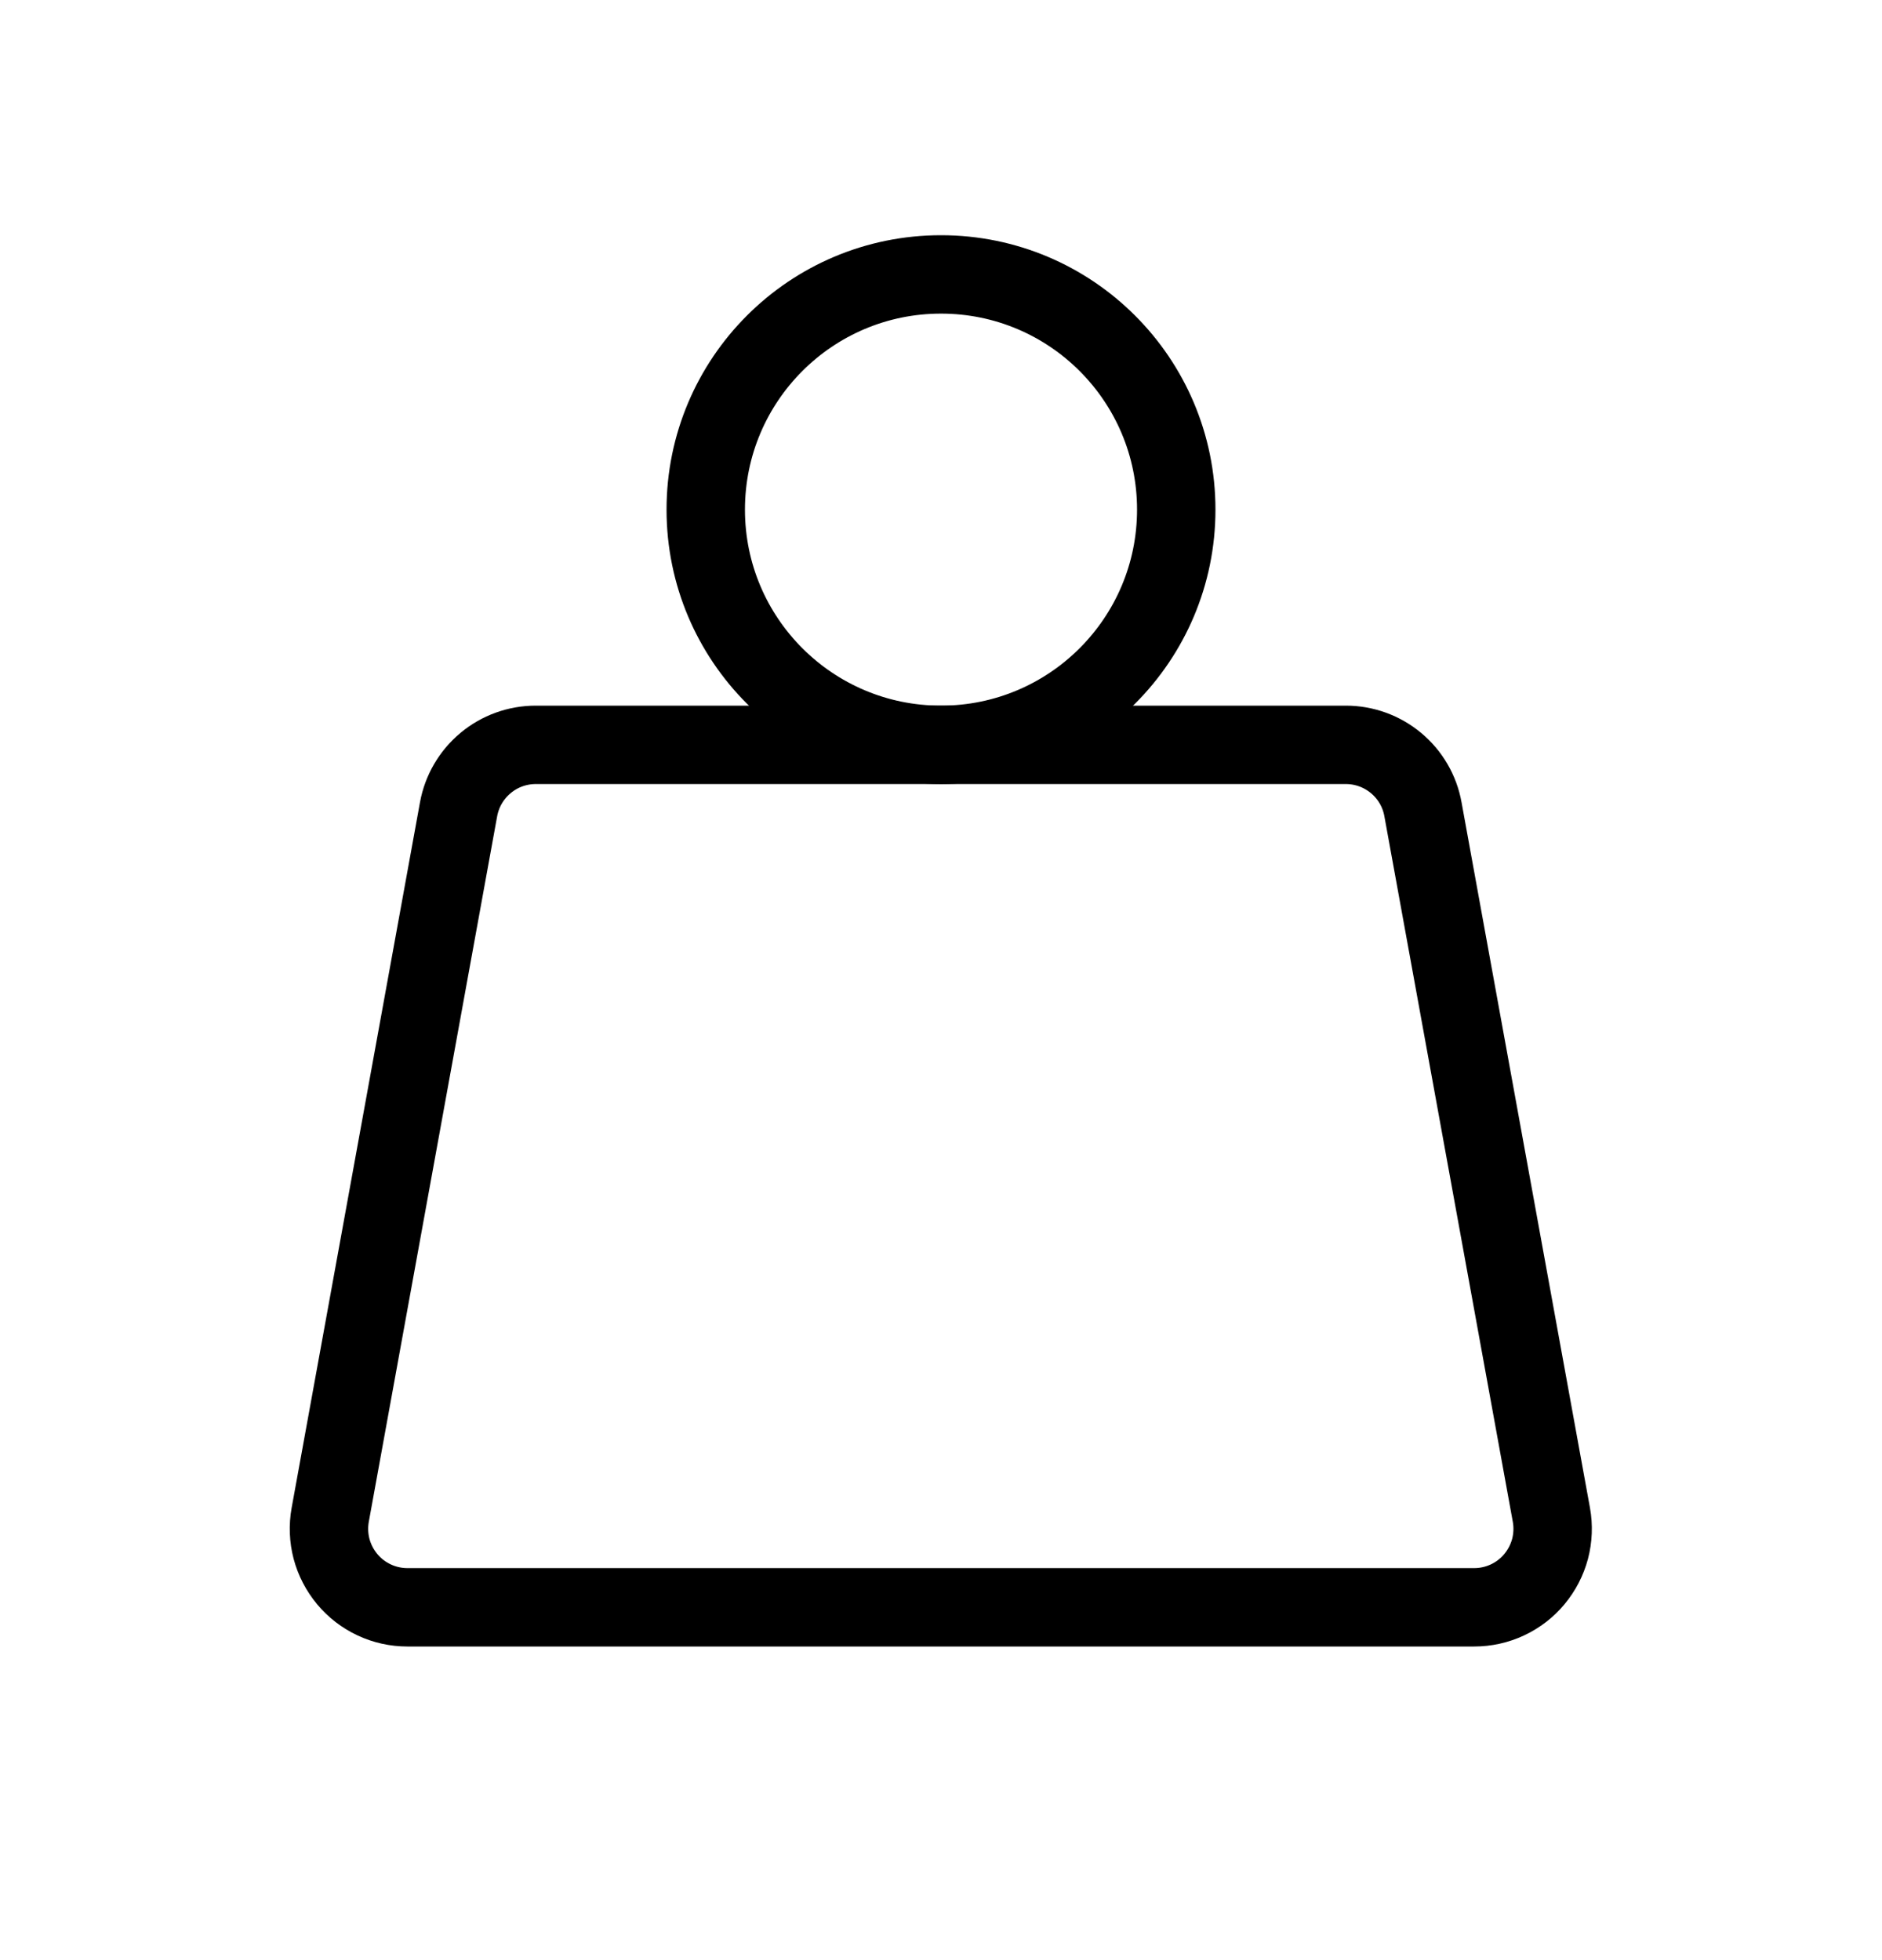
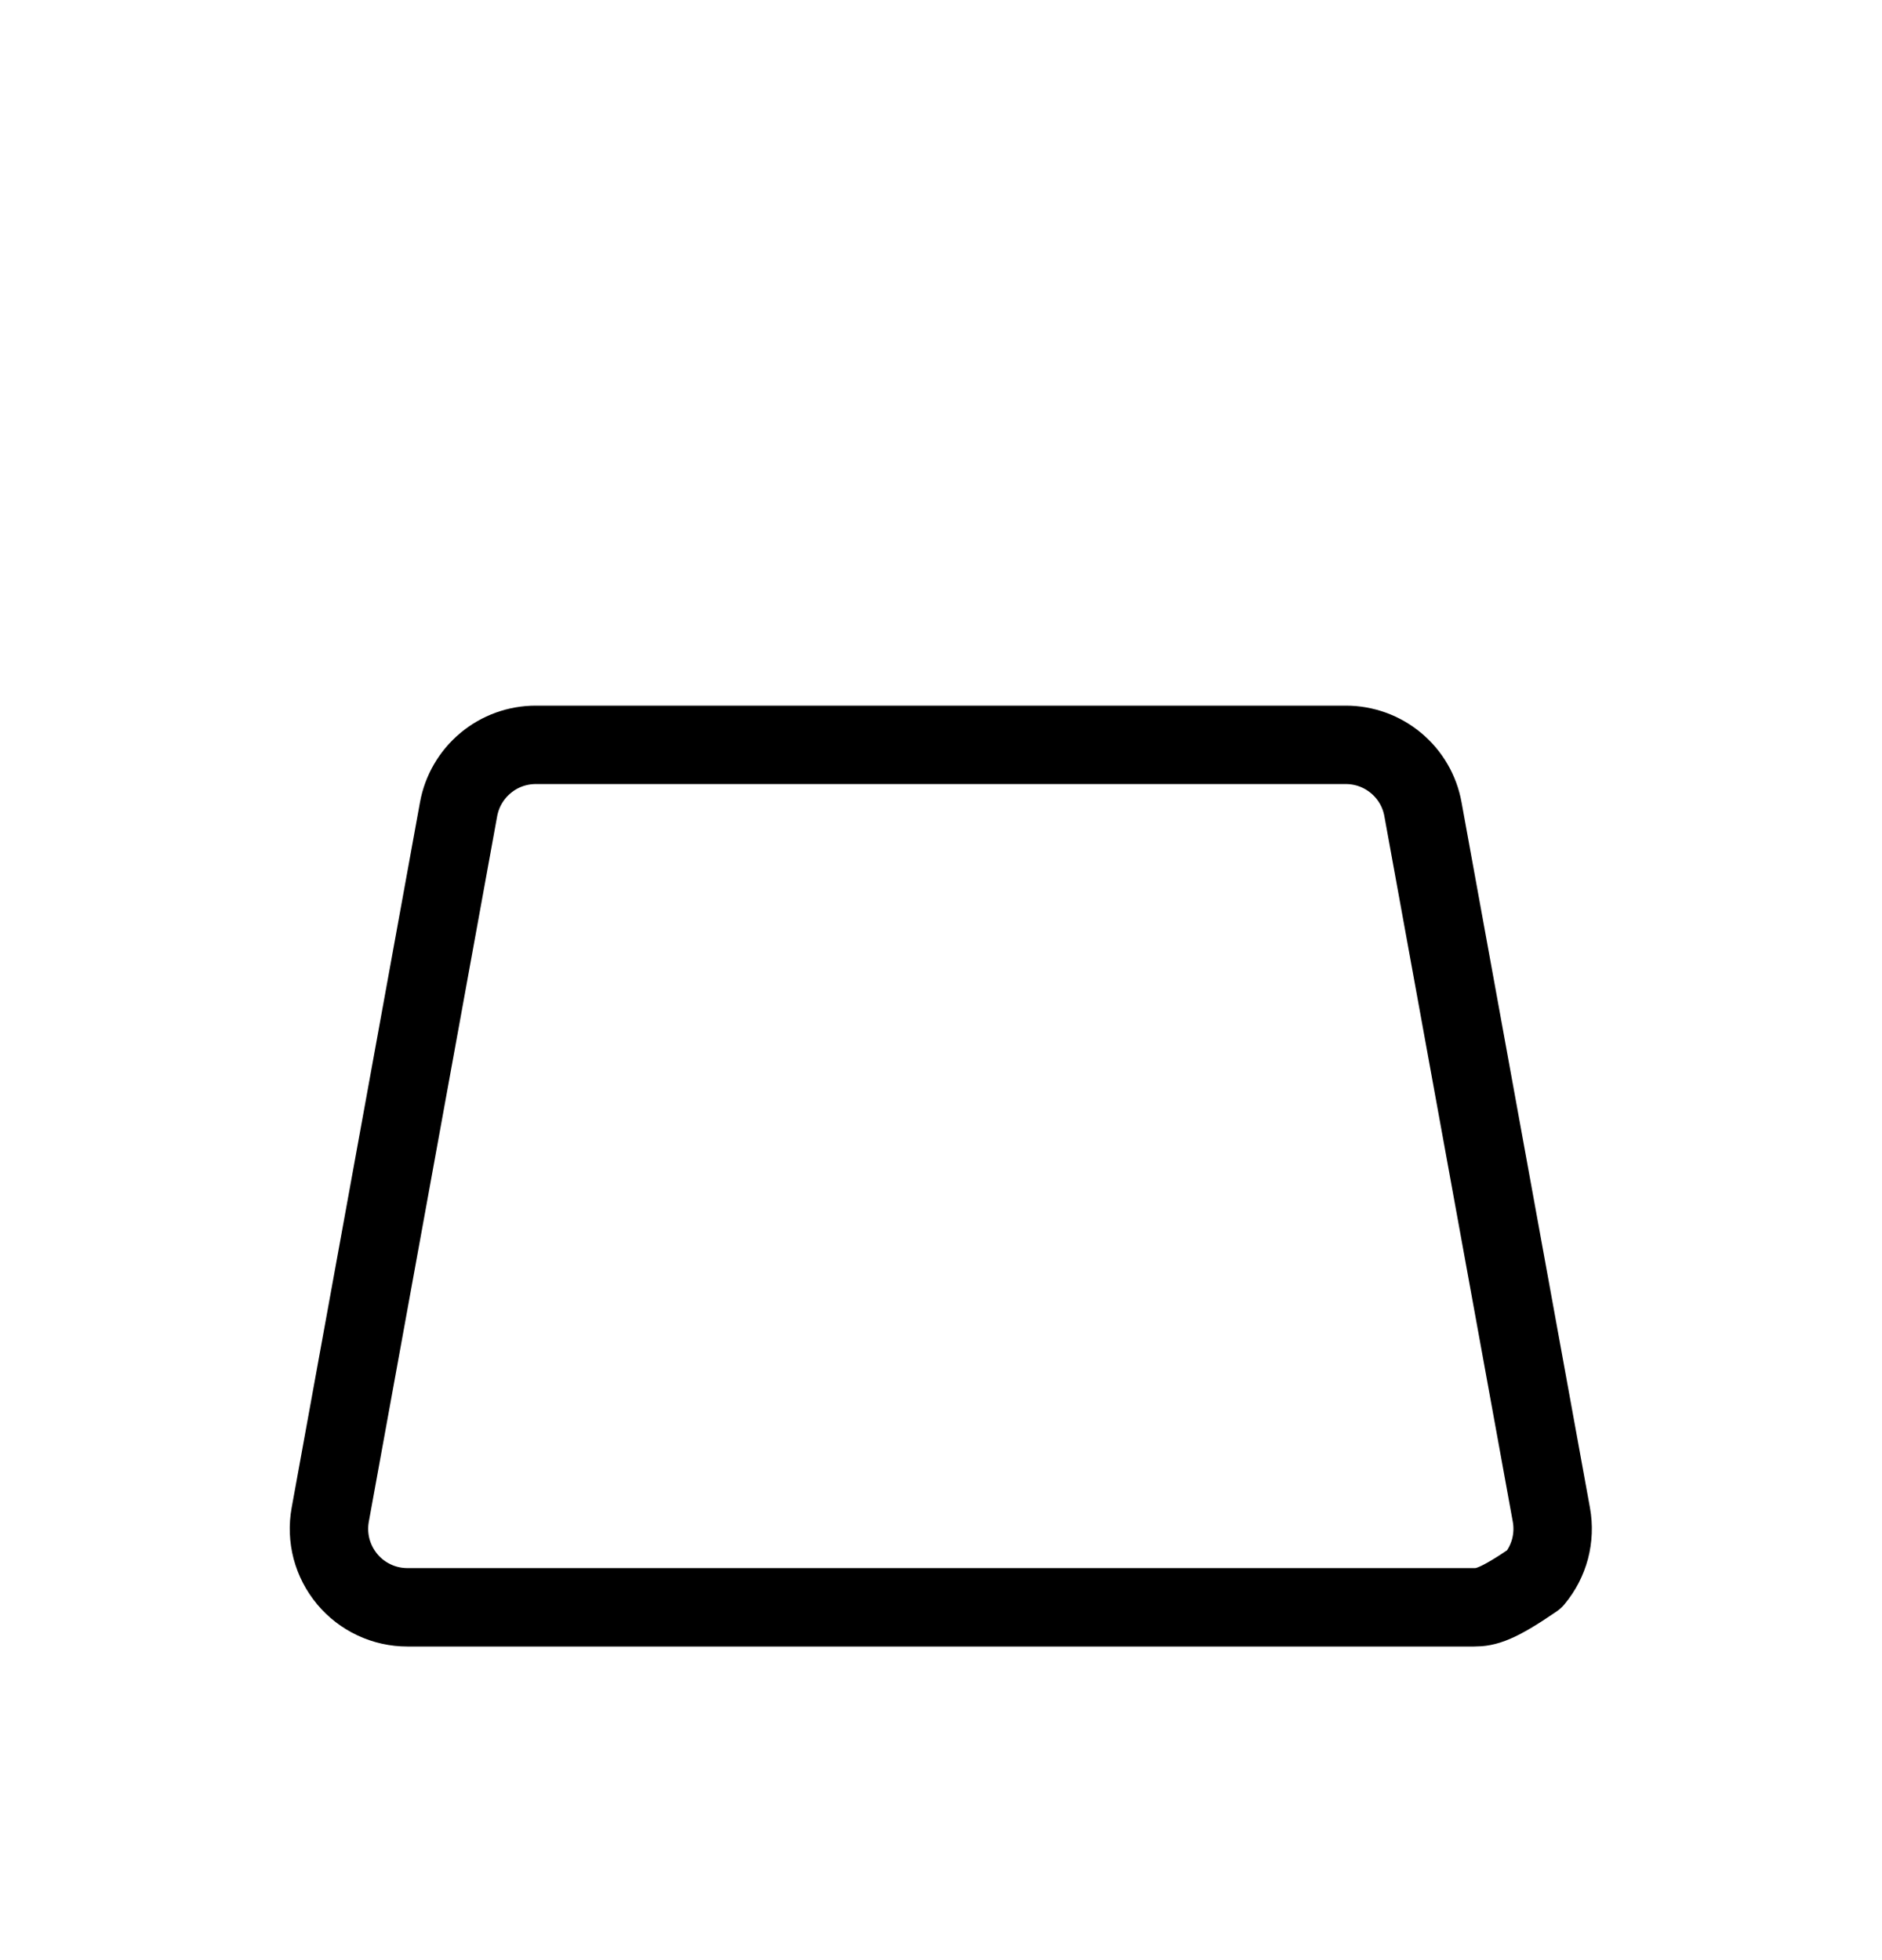
<svg xmlns="http://www.w3.org/2000/svg" width="24" height="25" viewBox="0 0 24 25" fill="none">
  <g clip-path="url(#clip0_480_34707)">
-     <path d="M12 9.5C13.657 9.5 15 8.157 15 6.5C15 4.843 13.657 3.5 12 3.5C10.343 3.5 9 4.843 9 6.5C9 8.157 10.343 9.5 12 9.5Z" stroke="black" stroke-linecap="round" stroke-linejoin="round" />
-     <path d="M6.832 9.5H17.163C17.397 9.5 17.623 9.582 17.803 9.732C17.983 9.882 18.105 10.091 18.146 10.321L19.784 19.321C19.81 19.465 19.804 19.613 19.767 19.755C19.729 19.897 19.661 20.028 19.567 20.141C19.474 20.253 19.356 20.344 19.223 20.406C19.091 20.468 18.946 20.5 18.799 20.5H5.195C5.049 20.5 4.904 20.468 4.772 20.406C4.639 20.344 4.521 20.253 4.428 20.141C4.334 20.028 4.266 19.897 4.228 19.755C4.191 19.613 4.185 19.465 4.211 19.321L5.848 10.321C5.89 10.091 6.012 9.882 6.192 9.732C6.371 9.582 6.598 9.5 6.832 9.5Z" stroke="black" stroke-linecap="round" stroke-linejoin="round" />
+     <path d="M6.832 9.5H17.163C17.397 9.5 17.623 9.582 17.803 9.732C17.983 9.882 18.105 10.091 18.146 10.321L19.784 19.321C19.81 19.465 19.804 19.613 19.767 19.755C19.729 19.897 19.661 20.028 19.567 20.141C19.091 20.468 18.946 20.5 18.799 20.5H5.195C5.049 20.5 4.904 20.468 4.772 20.406C4.639 20.344 4.521 20.253 4.428 20.141C4.334 20.028 4.266 19.897 4.228 19.755C4.191 19.613 4.185 19.465 4.211 19.321L5.848 10.321C5.89 10.091 6.012 9.882 6.192 9.732C6.371 9.582 6.598 9.5 6.832 9.5Z" stroke="black" stroke-linecap="round" stroke-linejoin="round" />
  </g>
  <defs>
    <clipPath id="clip0_480_34707">
      <rect width="24" height="24" fill="white" transform="translate(0 0.5)" />
    </clipPath>
  </defs>
</svg>